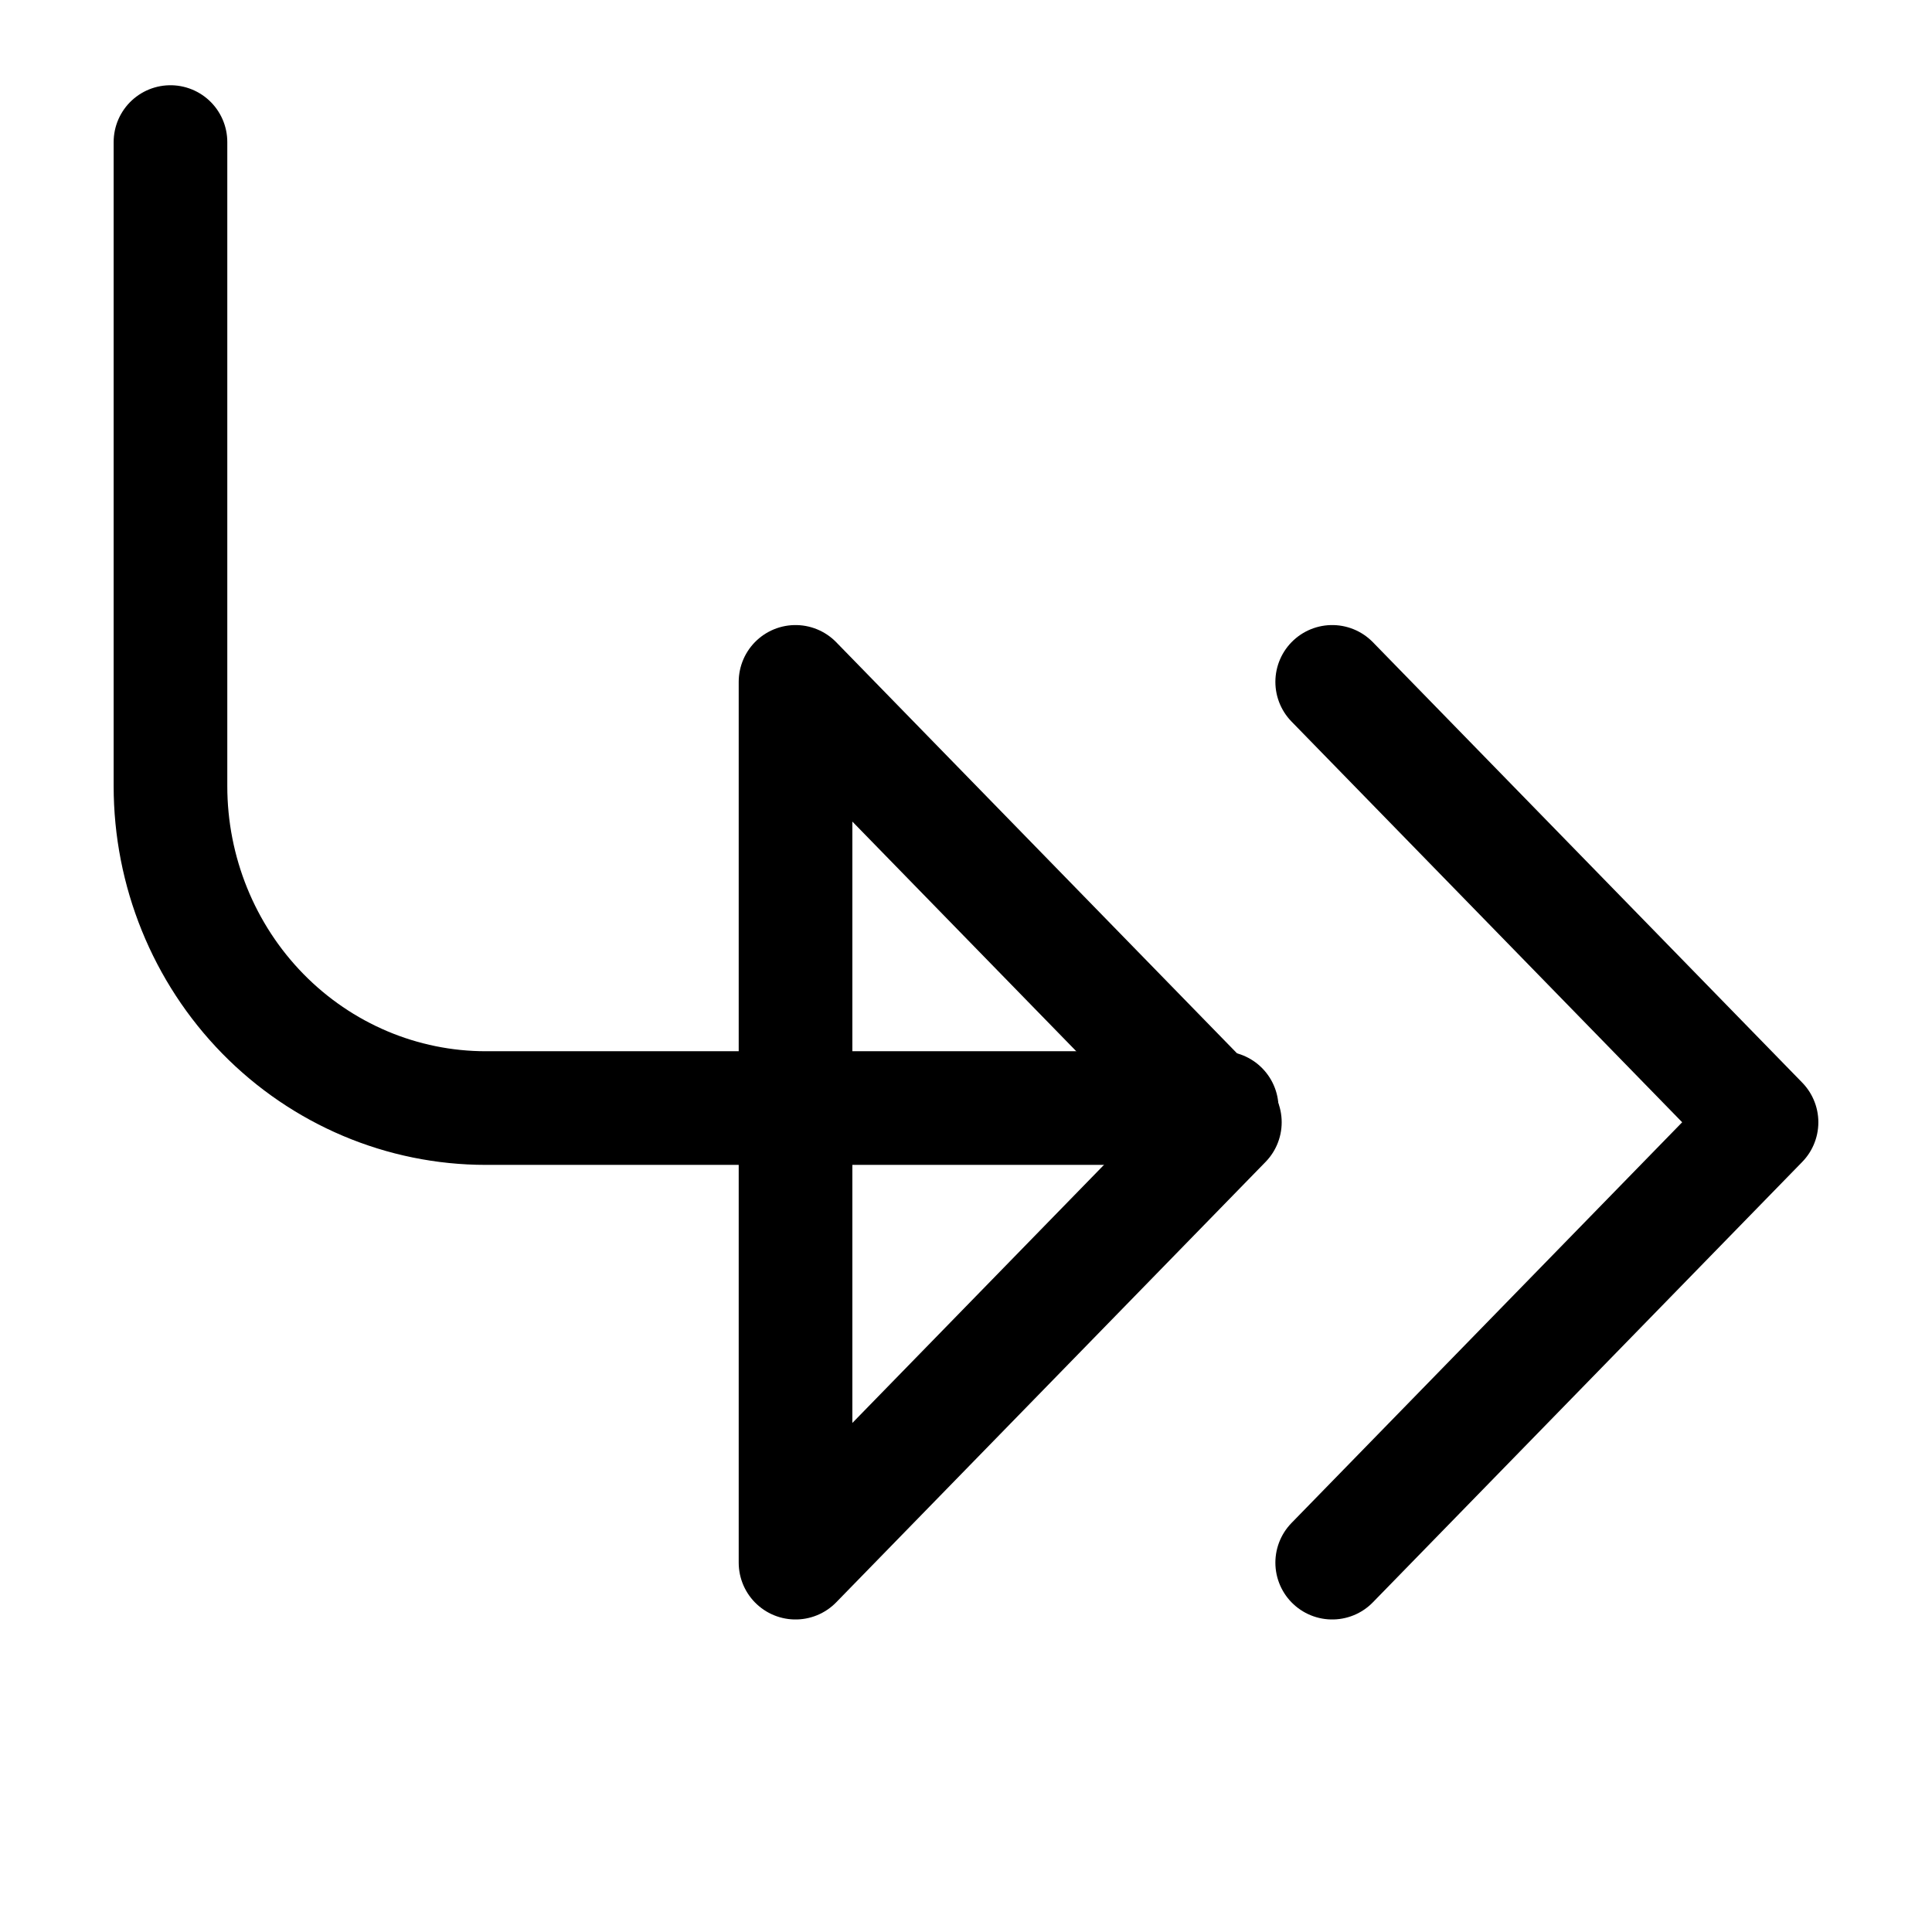
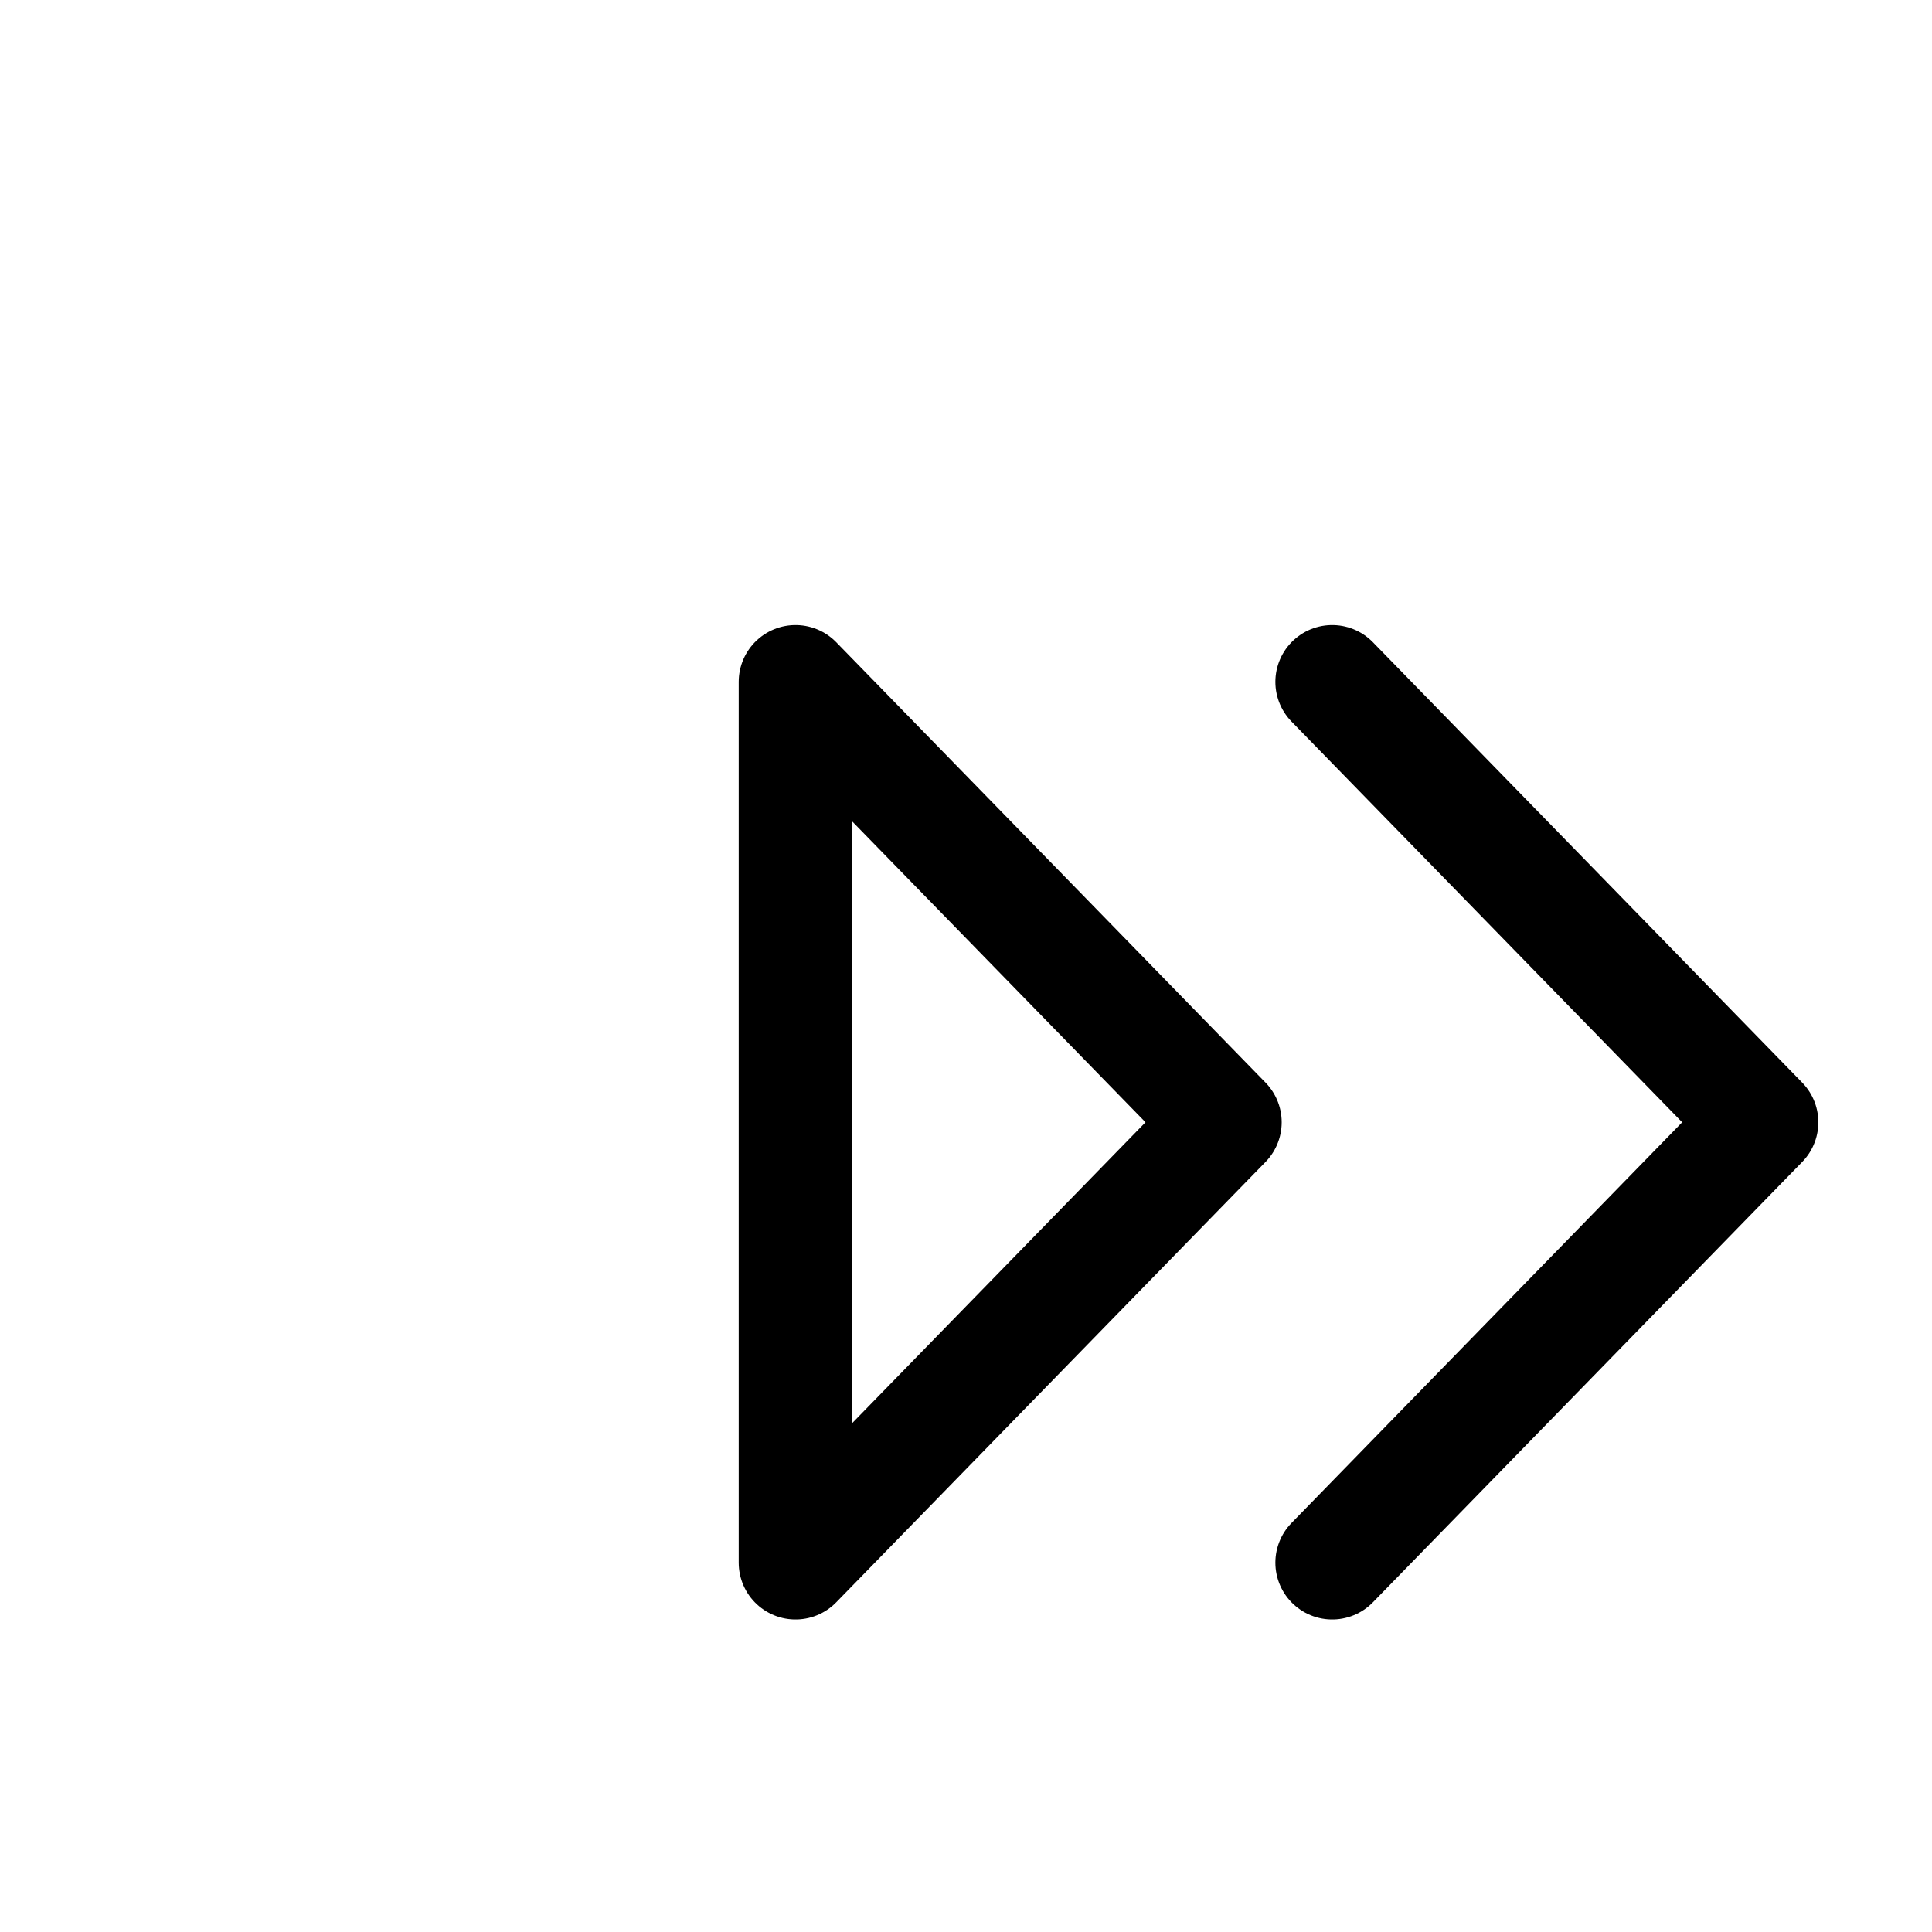
<svg xmlns="http://www.w3.org/2000/svg" width="68" height="68" viewBox="0 0 68 68" fill="none">
  <g clip-path="url(#clip0_150_107)">
-     <path d="M6 5V27.667C6 30.672 7.169 33.555 9.251 35.681C11.333 37.806 14.156 39 17.1 39H43" stroke="black" stroke-width="4" stroke-linecap="round" stroke-linejoin="round" />
    <path d="M46.889 24L62 39.5L46.889 55M28 24L43.111 39.5L28 55V24Z" stroke="black" stroke-width="4" stroke-linecap="round" stroke-linejoin="round" />
  </g>
  <defs>
    <clipPath id="clip0_150_107">
      <rect width="68" height="68" fill="white" />
    </clipPath>
  </defs>
</svg>